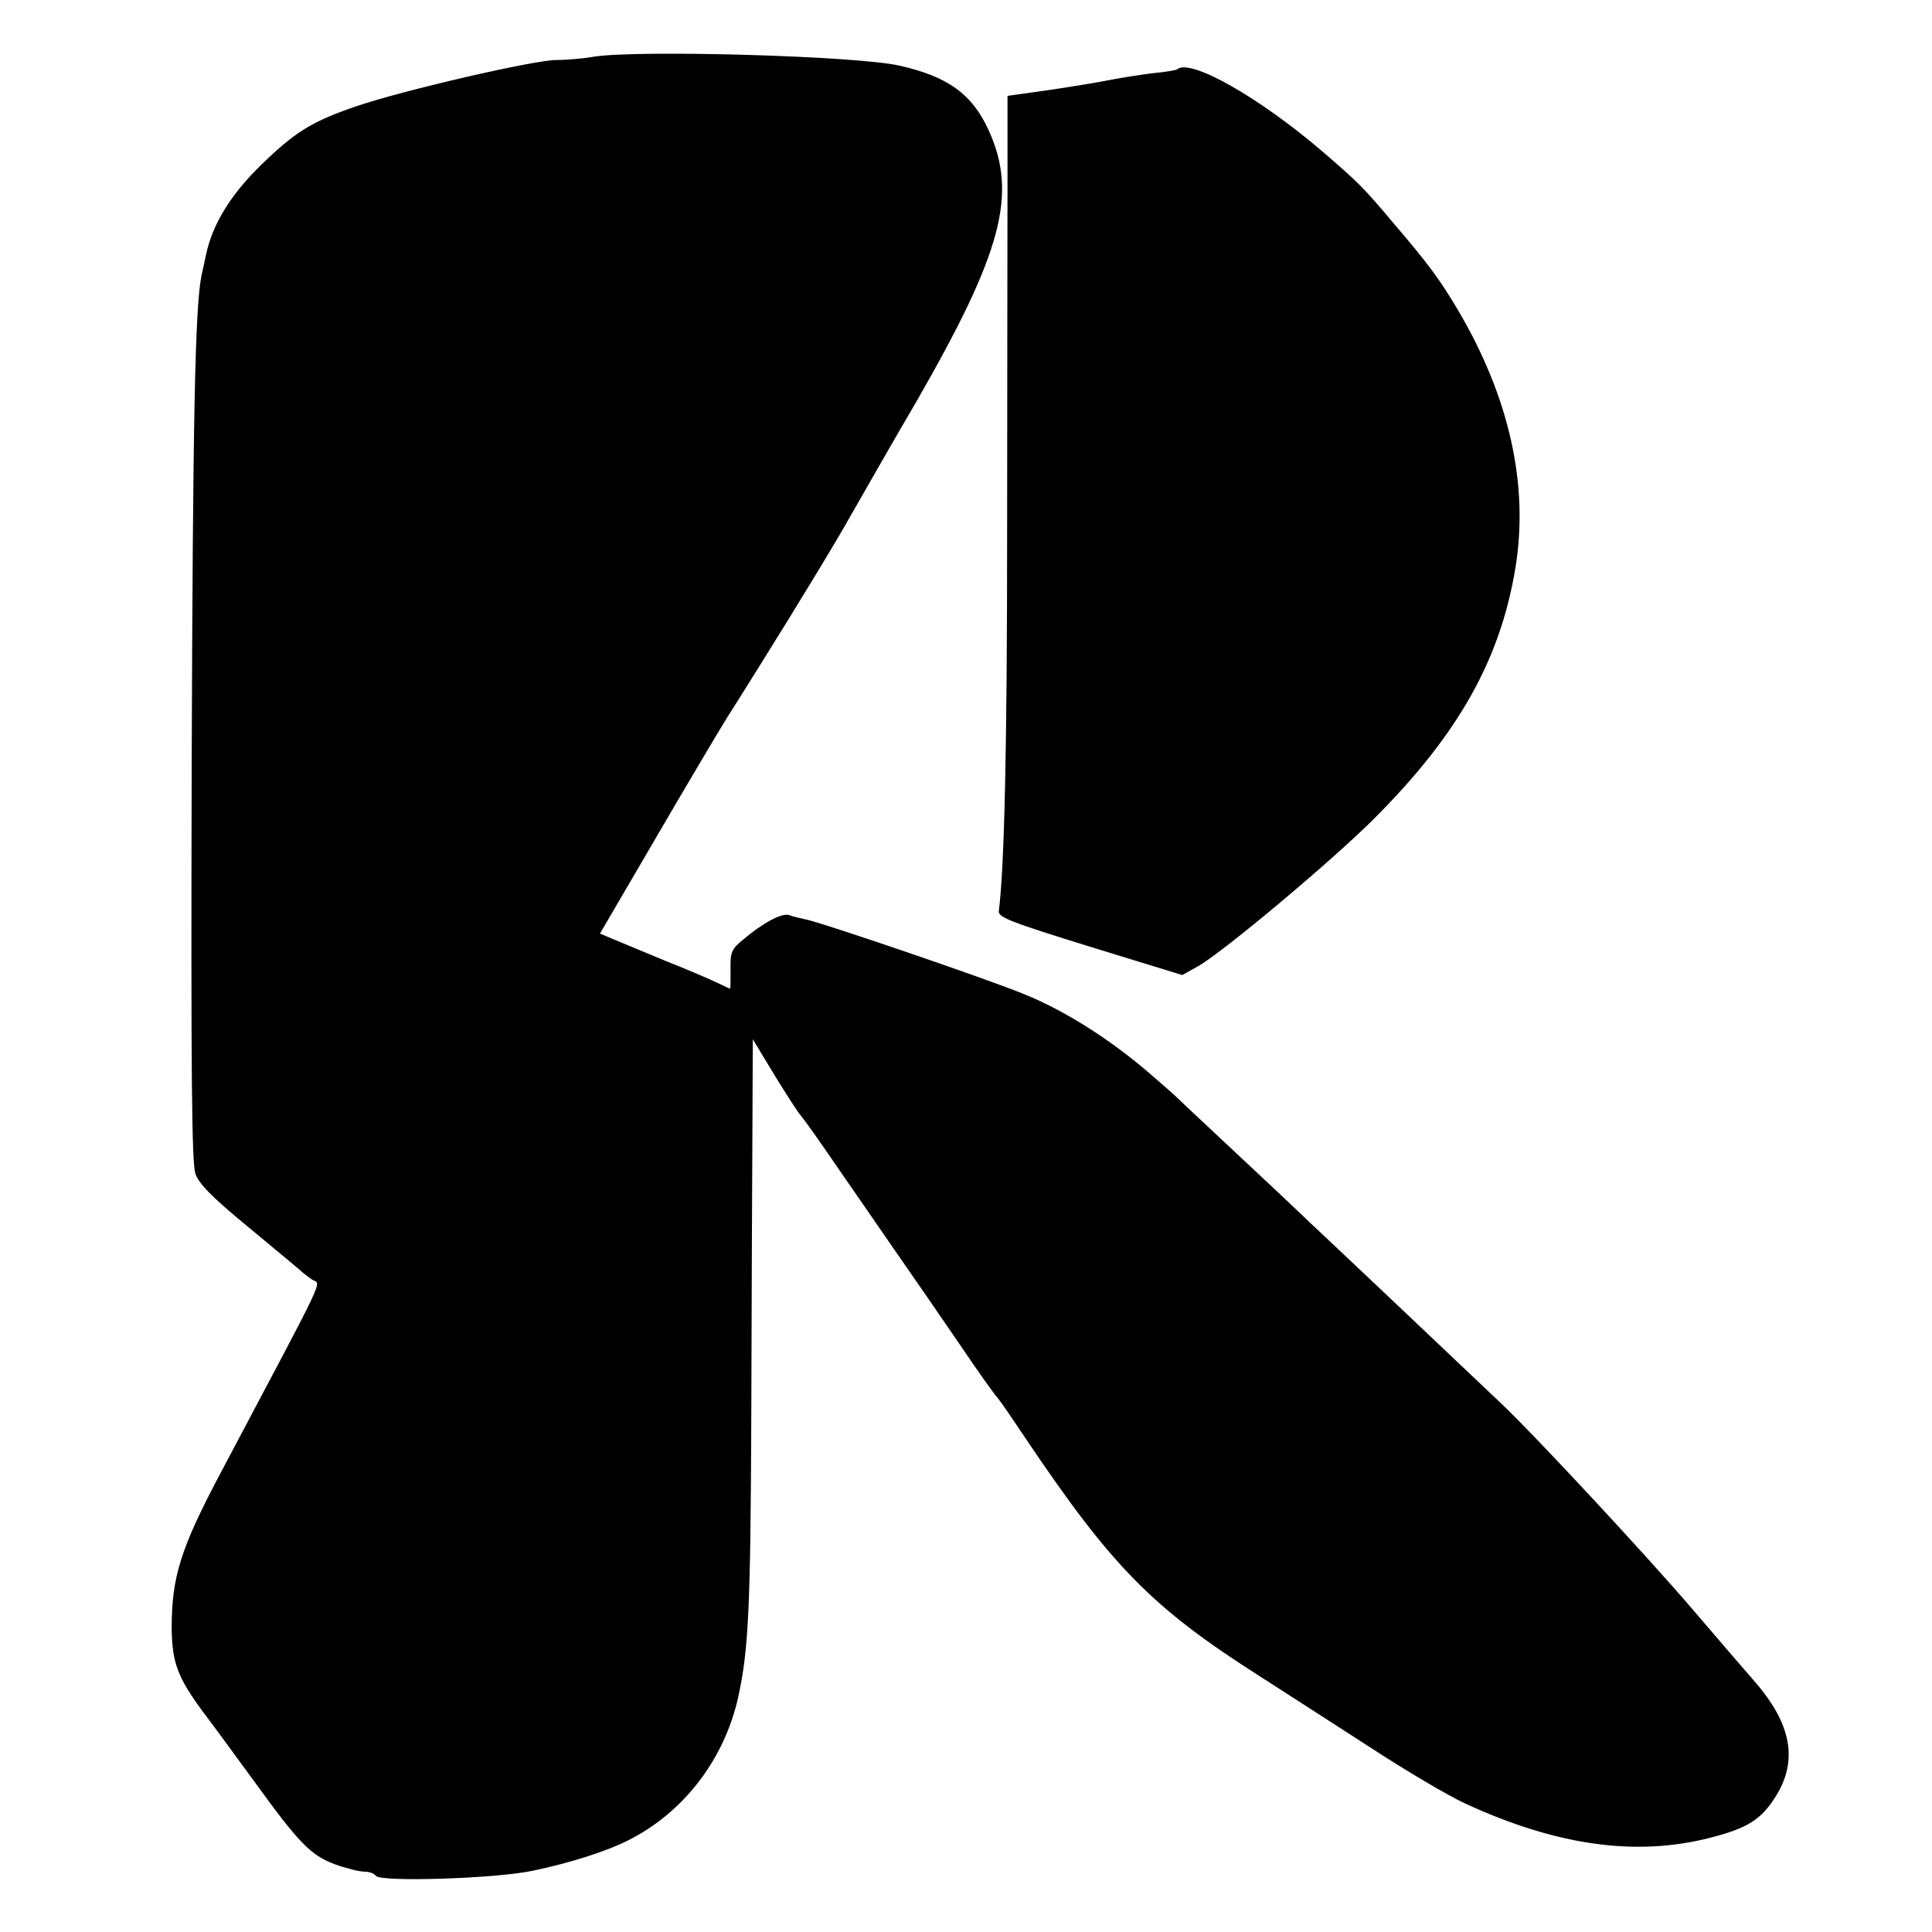
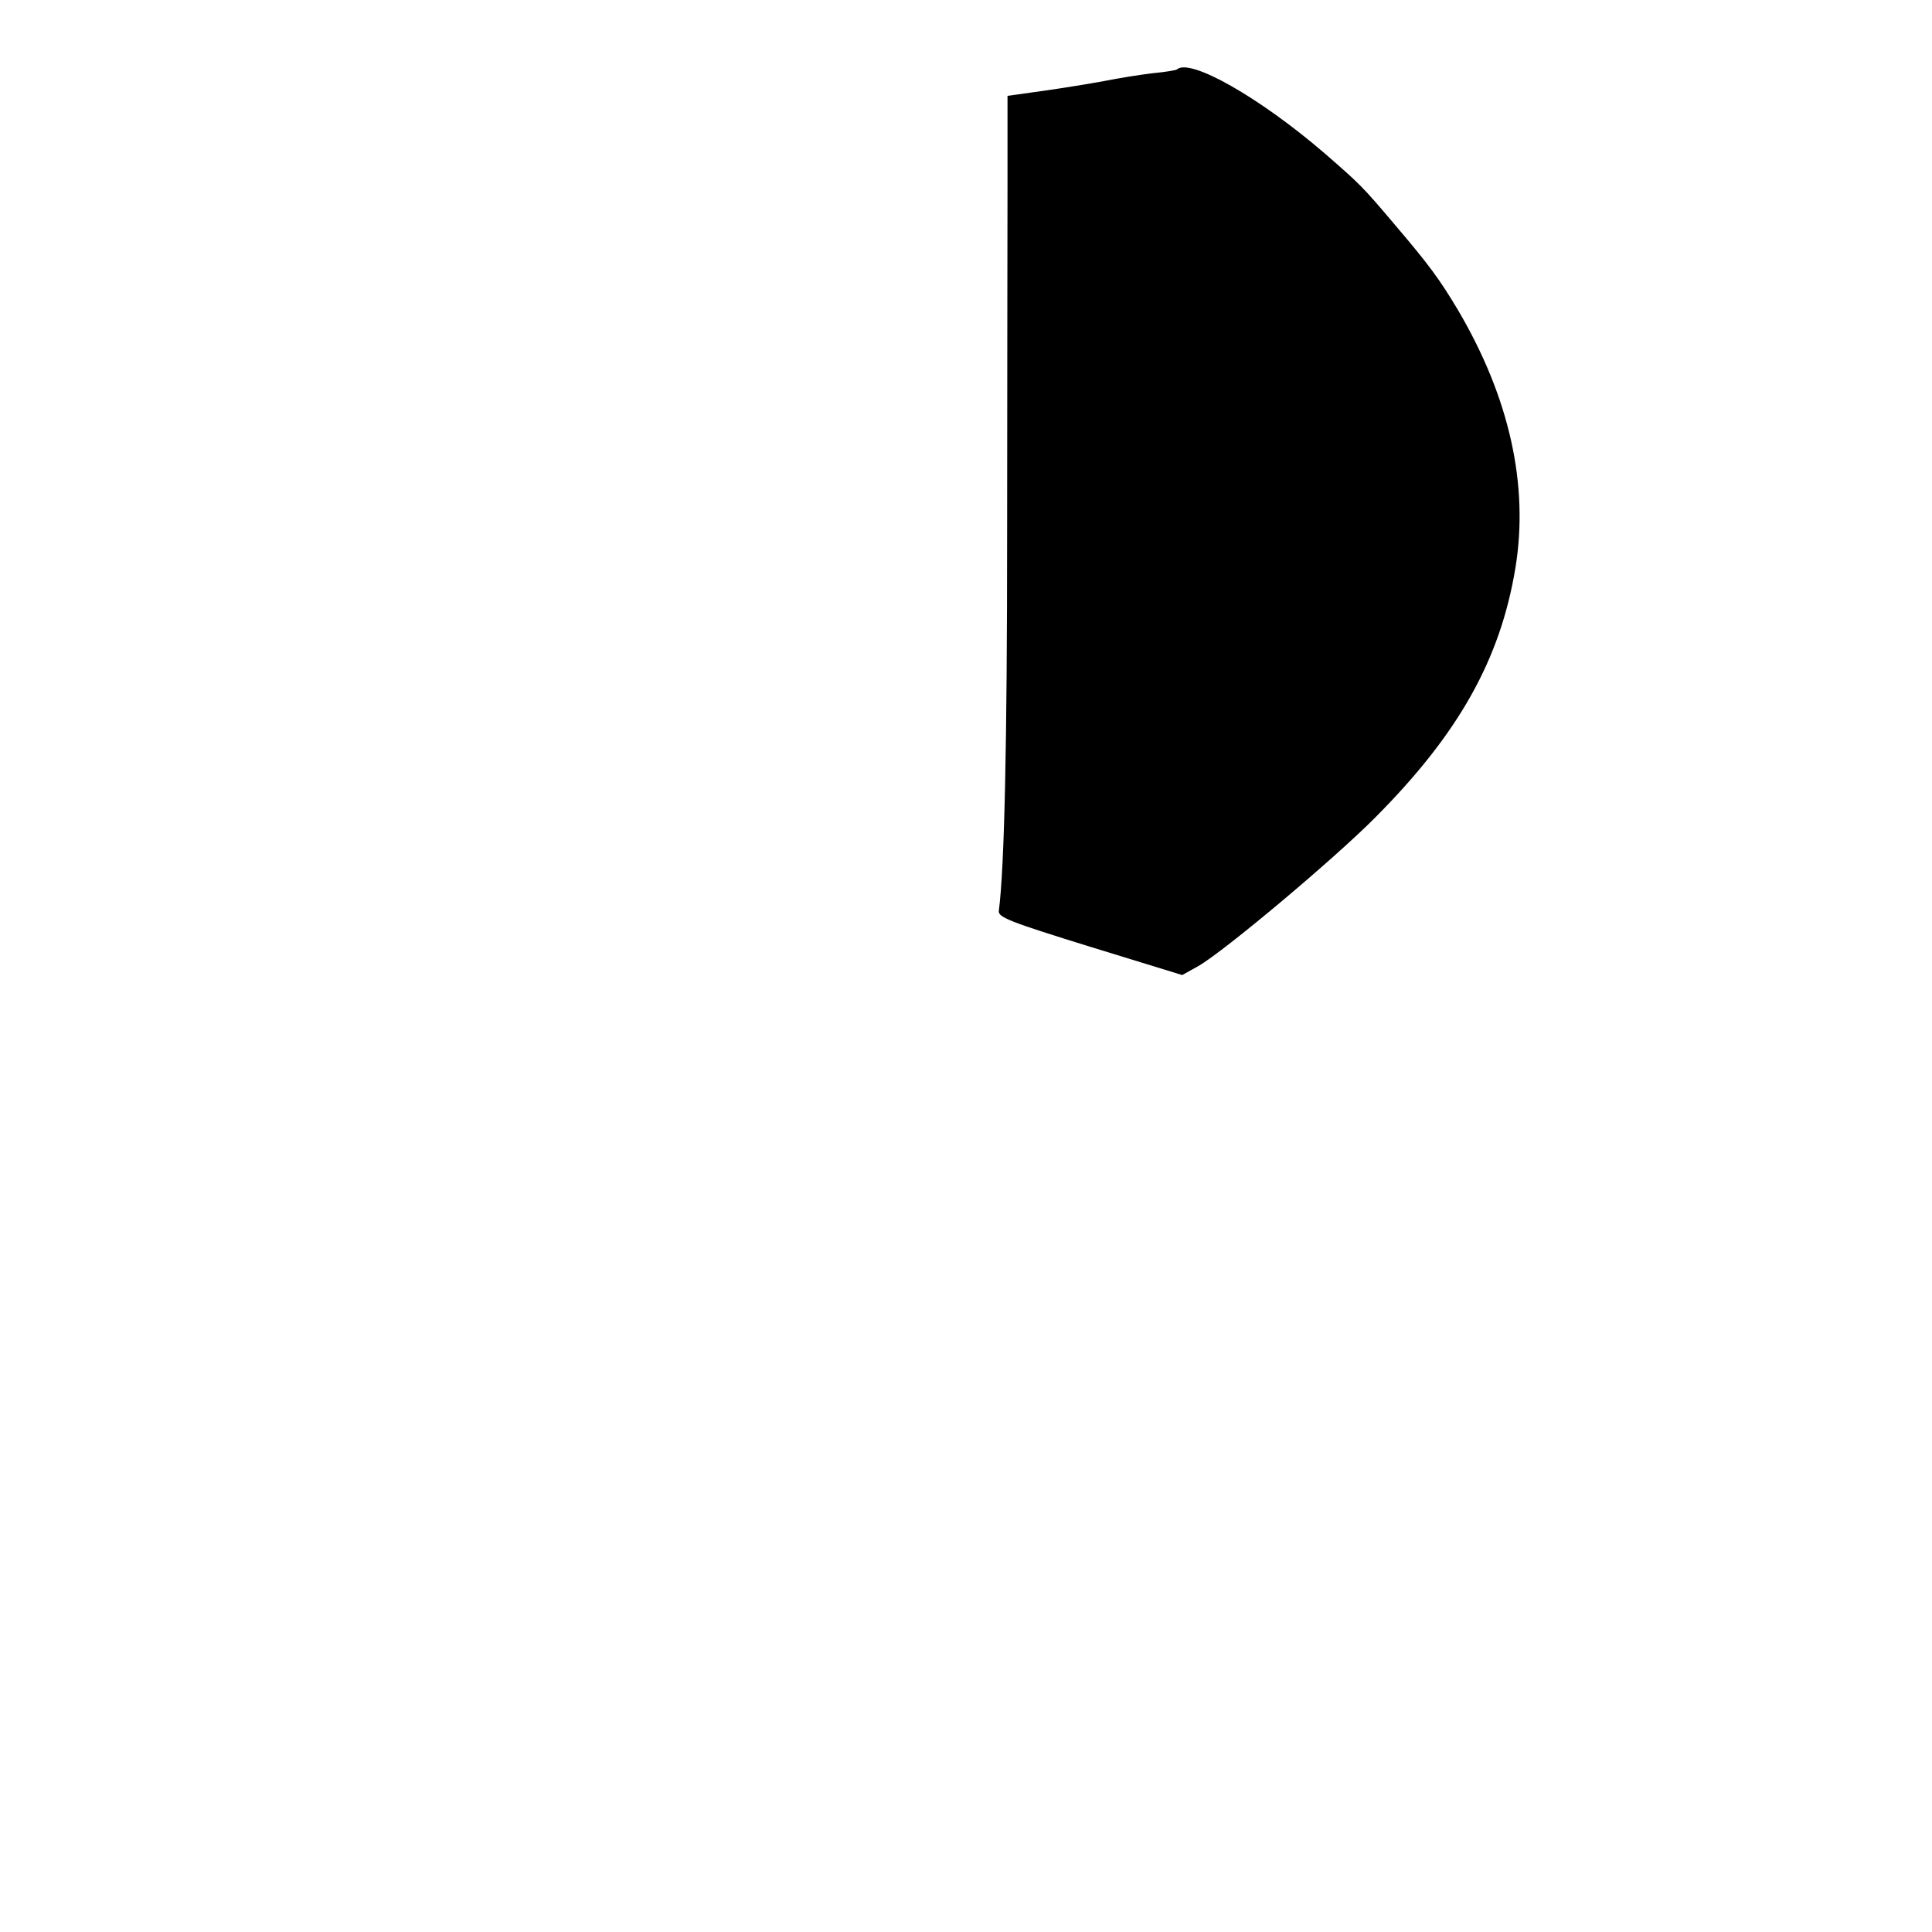
<svg xmlns="http://www.w3.org/2000/svg" version="1.0" width="512pt" height="512pt" viewBox="0 0 512 512" preserveAspectRatio="xMidYMid meet">
  <g transform="translate(0,512) scale(0.1,-0.1)" fill="#000000" stroke="none">
-     <path d="M1575 4970 c-27 -5 -73 -9 -101 -9 -63 -1 -404 -80 -528 -122 -120 -41 -164 -68 -258 -160 -78 -77 -125 -154 -142 -234 -3 -16 -9 -41 -12 -55 -17 -85 -23 -371 -26 -1300 -2 -817 0 -1053 10 -1081 10 -27 43 -61 139 -140 69 -57 131 -109 137 -114 6 -6 21 -18 33 -26 24 -16 48 36 -240 -508 -109 -205 -132 -280 -132 -416 1 -92 16 -131 84 -223 32 -42 93 -126 137 -186 116 -160 147 -192 210 -216 30 -11 66 -20 79 -20 13 0 27 -5 31 -11 10 -17 313 -8 414 13 98 20 198 52 255 81 147 74 254 214 291 378 28 127 33 238 35 744 1 292 2 636 3 765 l1 236 58 -96 c32 -52 64 -102 72 -110 7 -8 49 -67 92 -130 121 -175 207 -300 242 -350 17 -25 53 -77 79 -115 57 -84 93 -135 107 -151 6 -7 39 -55 75 -109 227 -337 333 -445 615 -625 72 -46 205 -132 298 -192 92 -60 205 -127 251 -148 241 -111 452 -141 649 -90 98 25 134 48 172 108 61 96 43 194 -56 307 -27 31 -102 118 -166 193 -119 139 -417 460 -504 542 -238 226 -377 357 -449 425 -47 44 -87 82 -90 85 -3 3 -77 73 -165 155 -88 82 -162 152 -165 155 -3 3 -34 30 -70 61 -102 87 -219 161 -325 204 -94 39 -542 192 -582 199 -13 3 -32 7 -42 11 -20 6 -70 -21 -124 -67 -28 -23 -32 -32 -31 -77 0 -28 0 -51 -1 -51 -1 0 -15 6 -31 14 -16 8 -78 35 -139 59 -60 25 -125 52 -142 59 l-33 14 149 255 c81 139 166 282 187 316 22 34 61 97 88 140 95 152 203 329 247 408 25 44 101 177 170 295 225 392 266 546 189 715 -44 96 -108 142 -236 171 -115 26 -687 42 -809 24z" />
    <path d="M3119 4936 c-2 -2 -31 -7 -64 -10 -33 -4 -91 -13 -130 -21 -38 -7 -112 -19 -162 -26 l-93 -13 0 -240 c0 -133 -1 -545 -1 -916 0 -561 -7 -888 -22 -1004 -2 -17 29 -29 242 -95 l244 -75 43 24 c68 39 359 283 469 394 220 221 331 418 371 661 36 220 -16 452 -152 683 -49 82 -76 119 -168 227 -86 102 -93 108 -186 189 -172 148 -357 253 -391 222z" />
  </g>
</svg>